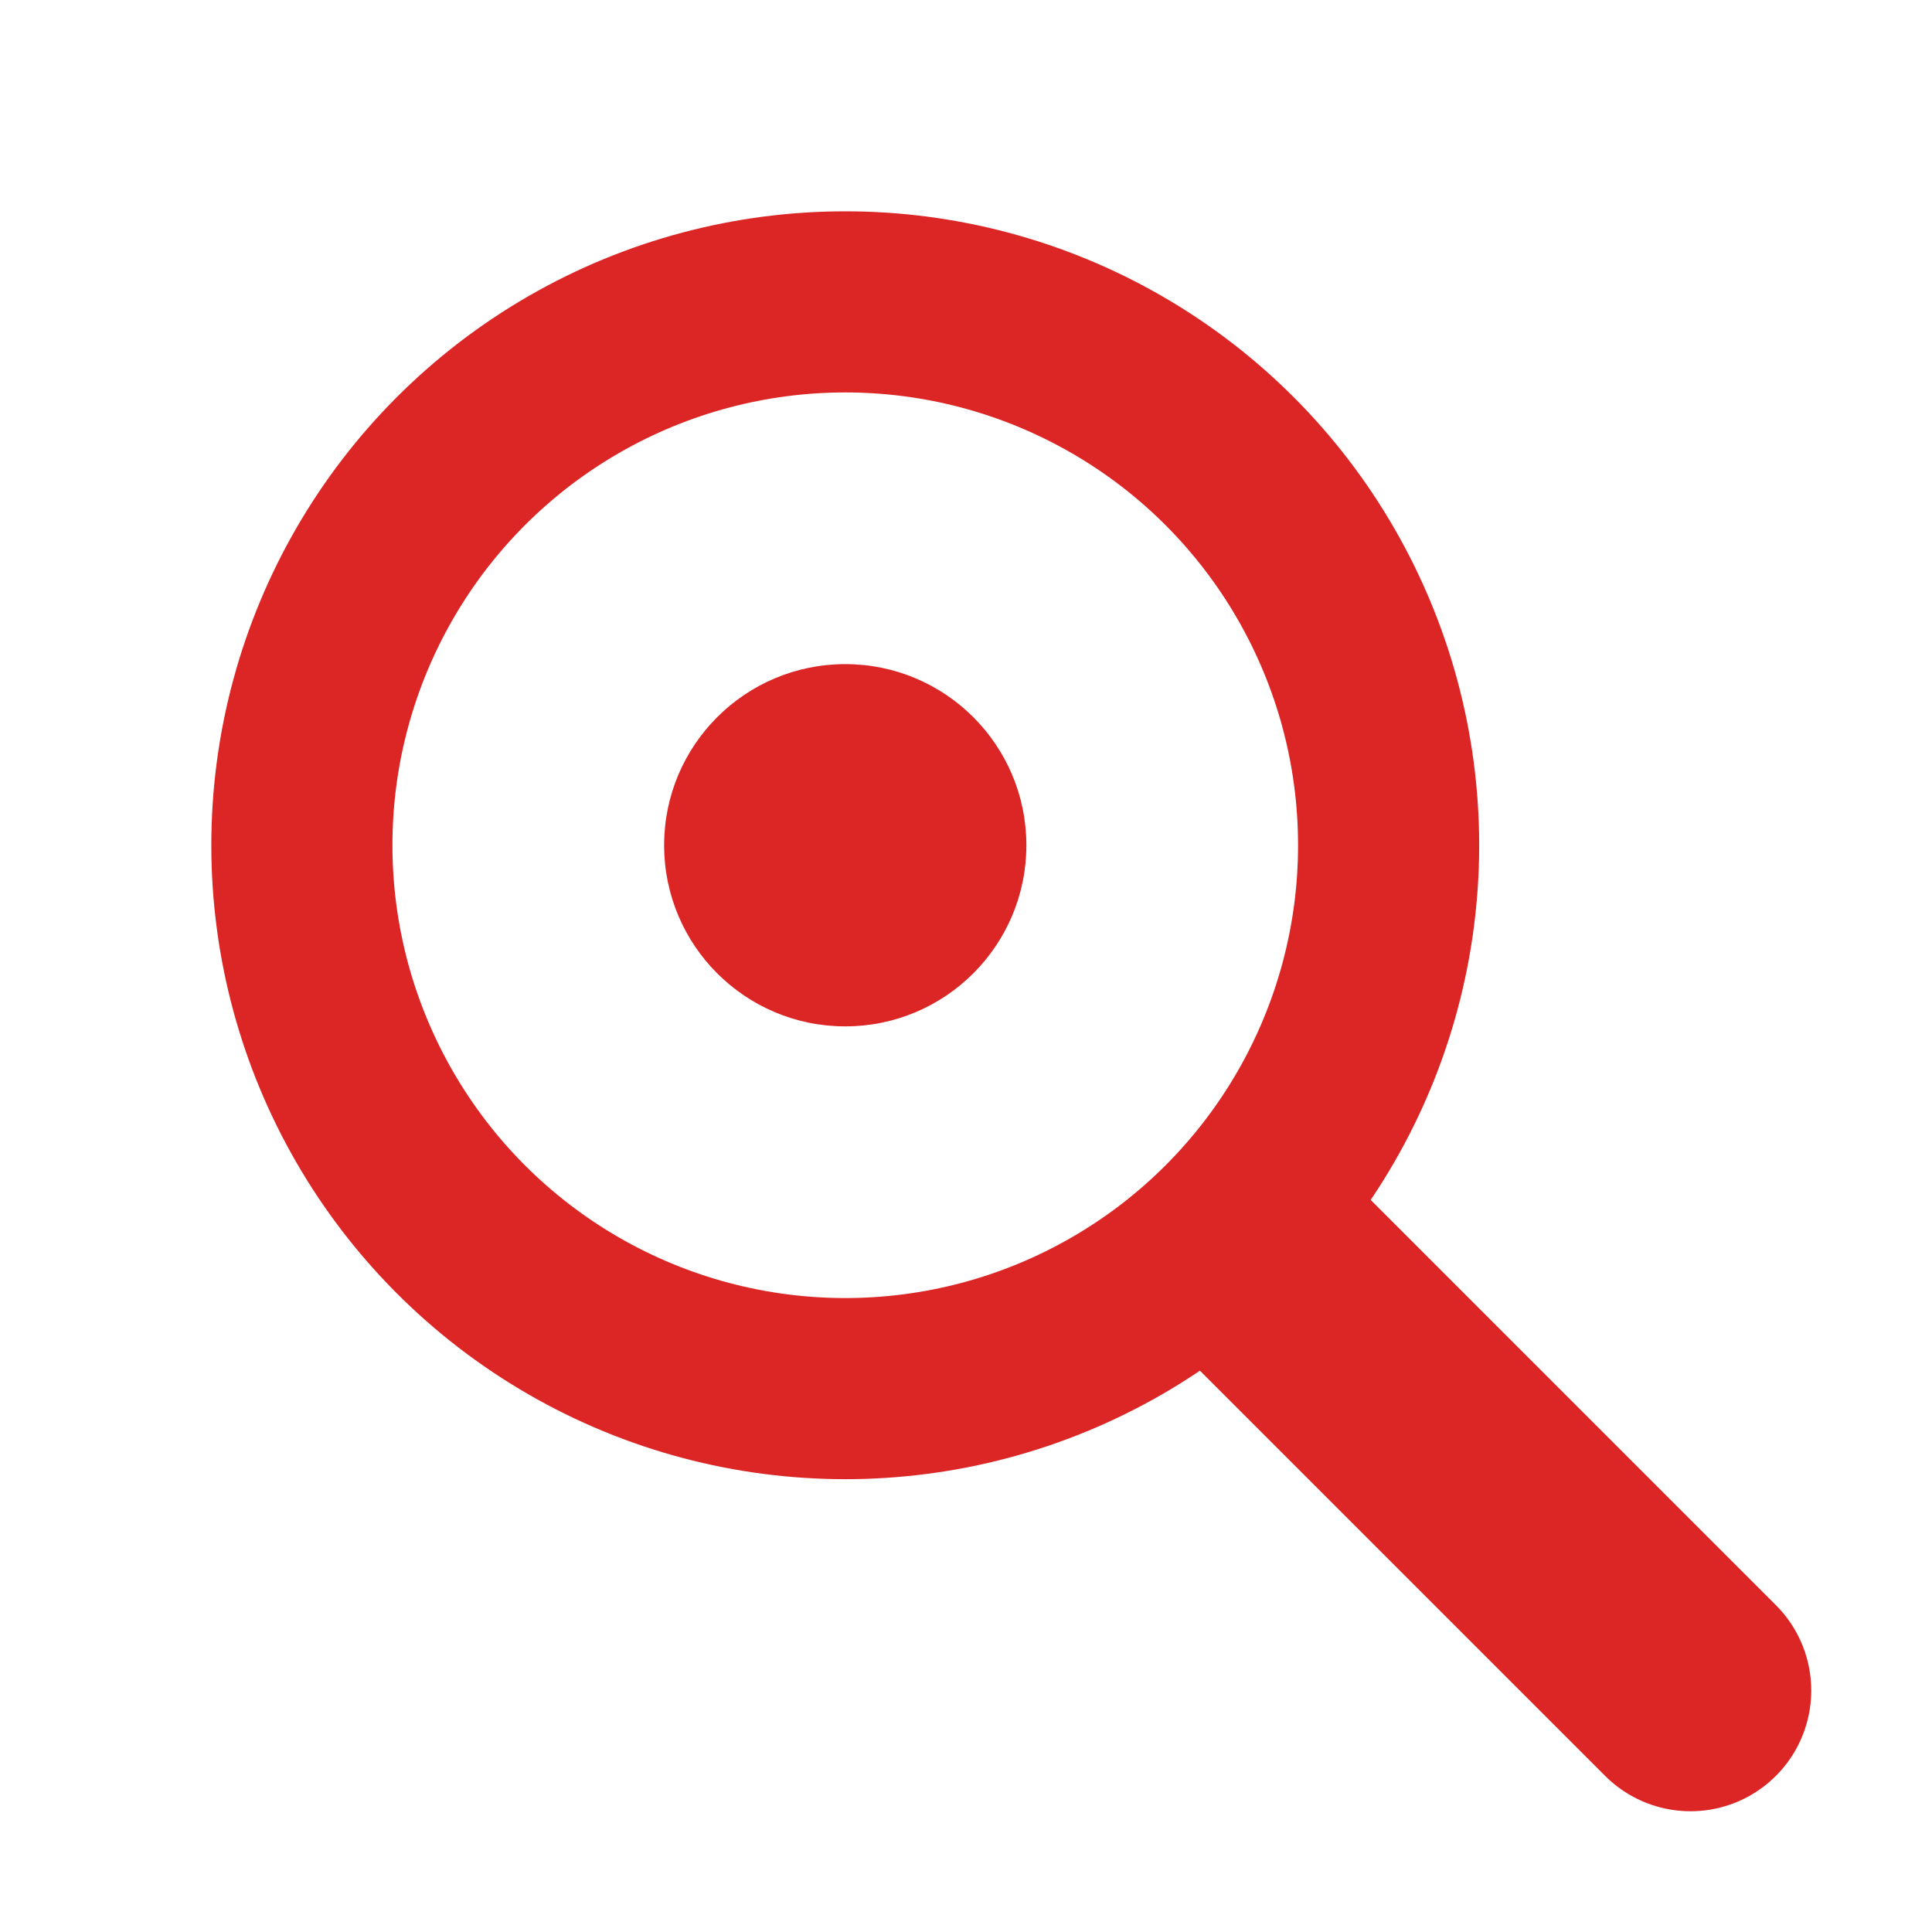
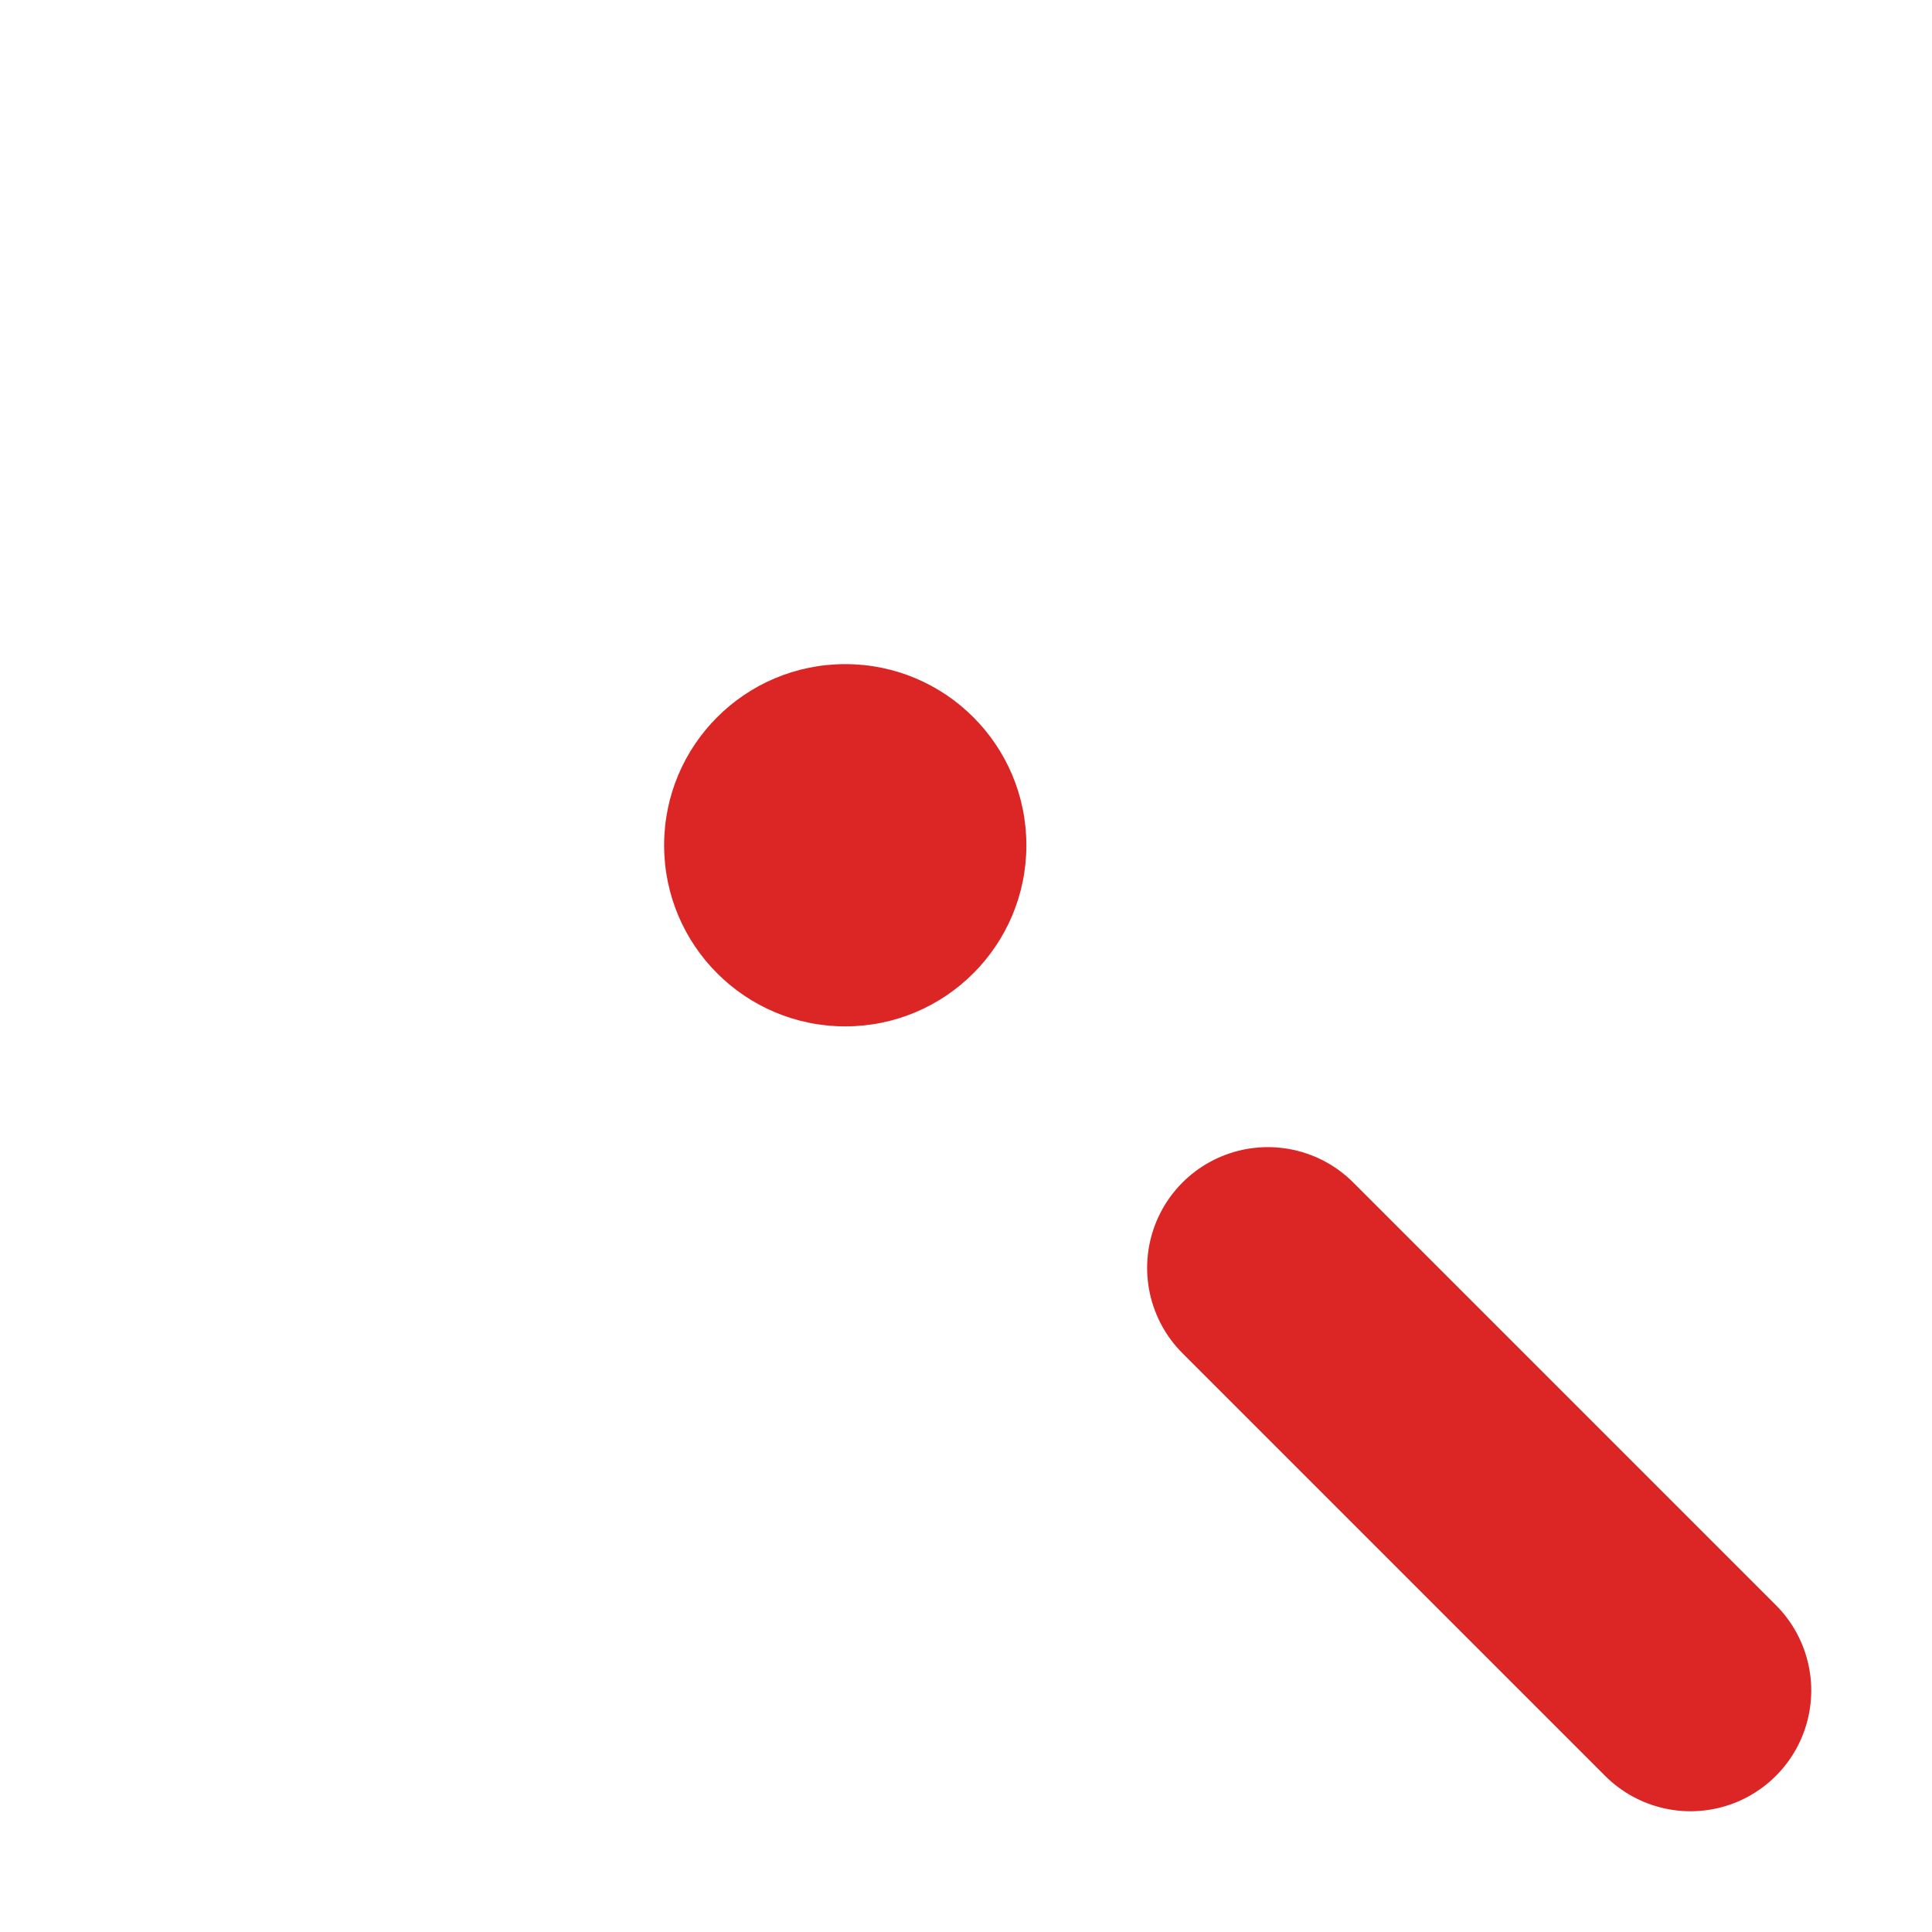
<svg xmlns="http://www.w3.org/2000/svg" width="16" height="16" viewBox="0 0 16 16" fill="none">
-   <circle cx="7" cy="7" r="4.5" stroke="#DC2626" stroke-width="1.5" fill="none" />
  <path d="M10.5 10.5L14 14" stroke="#DC2626" stroke-width="2" stroke-linecap="round" />
  <circle cx="7" cy="7" r="1.5" fill="#DC2626" />
</svg>